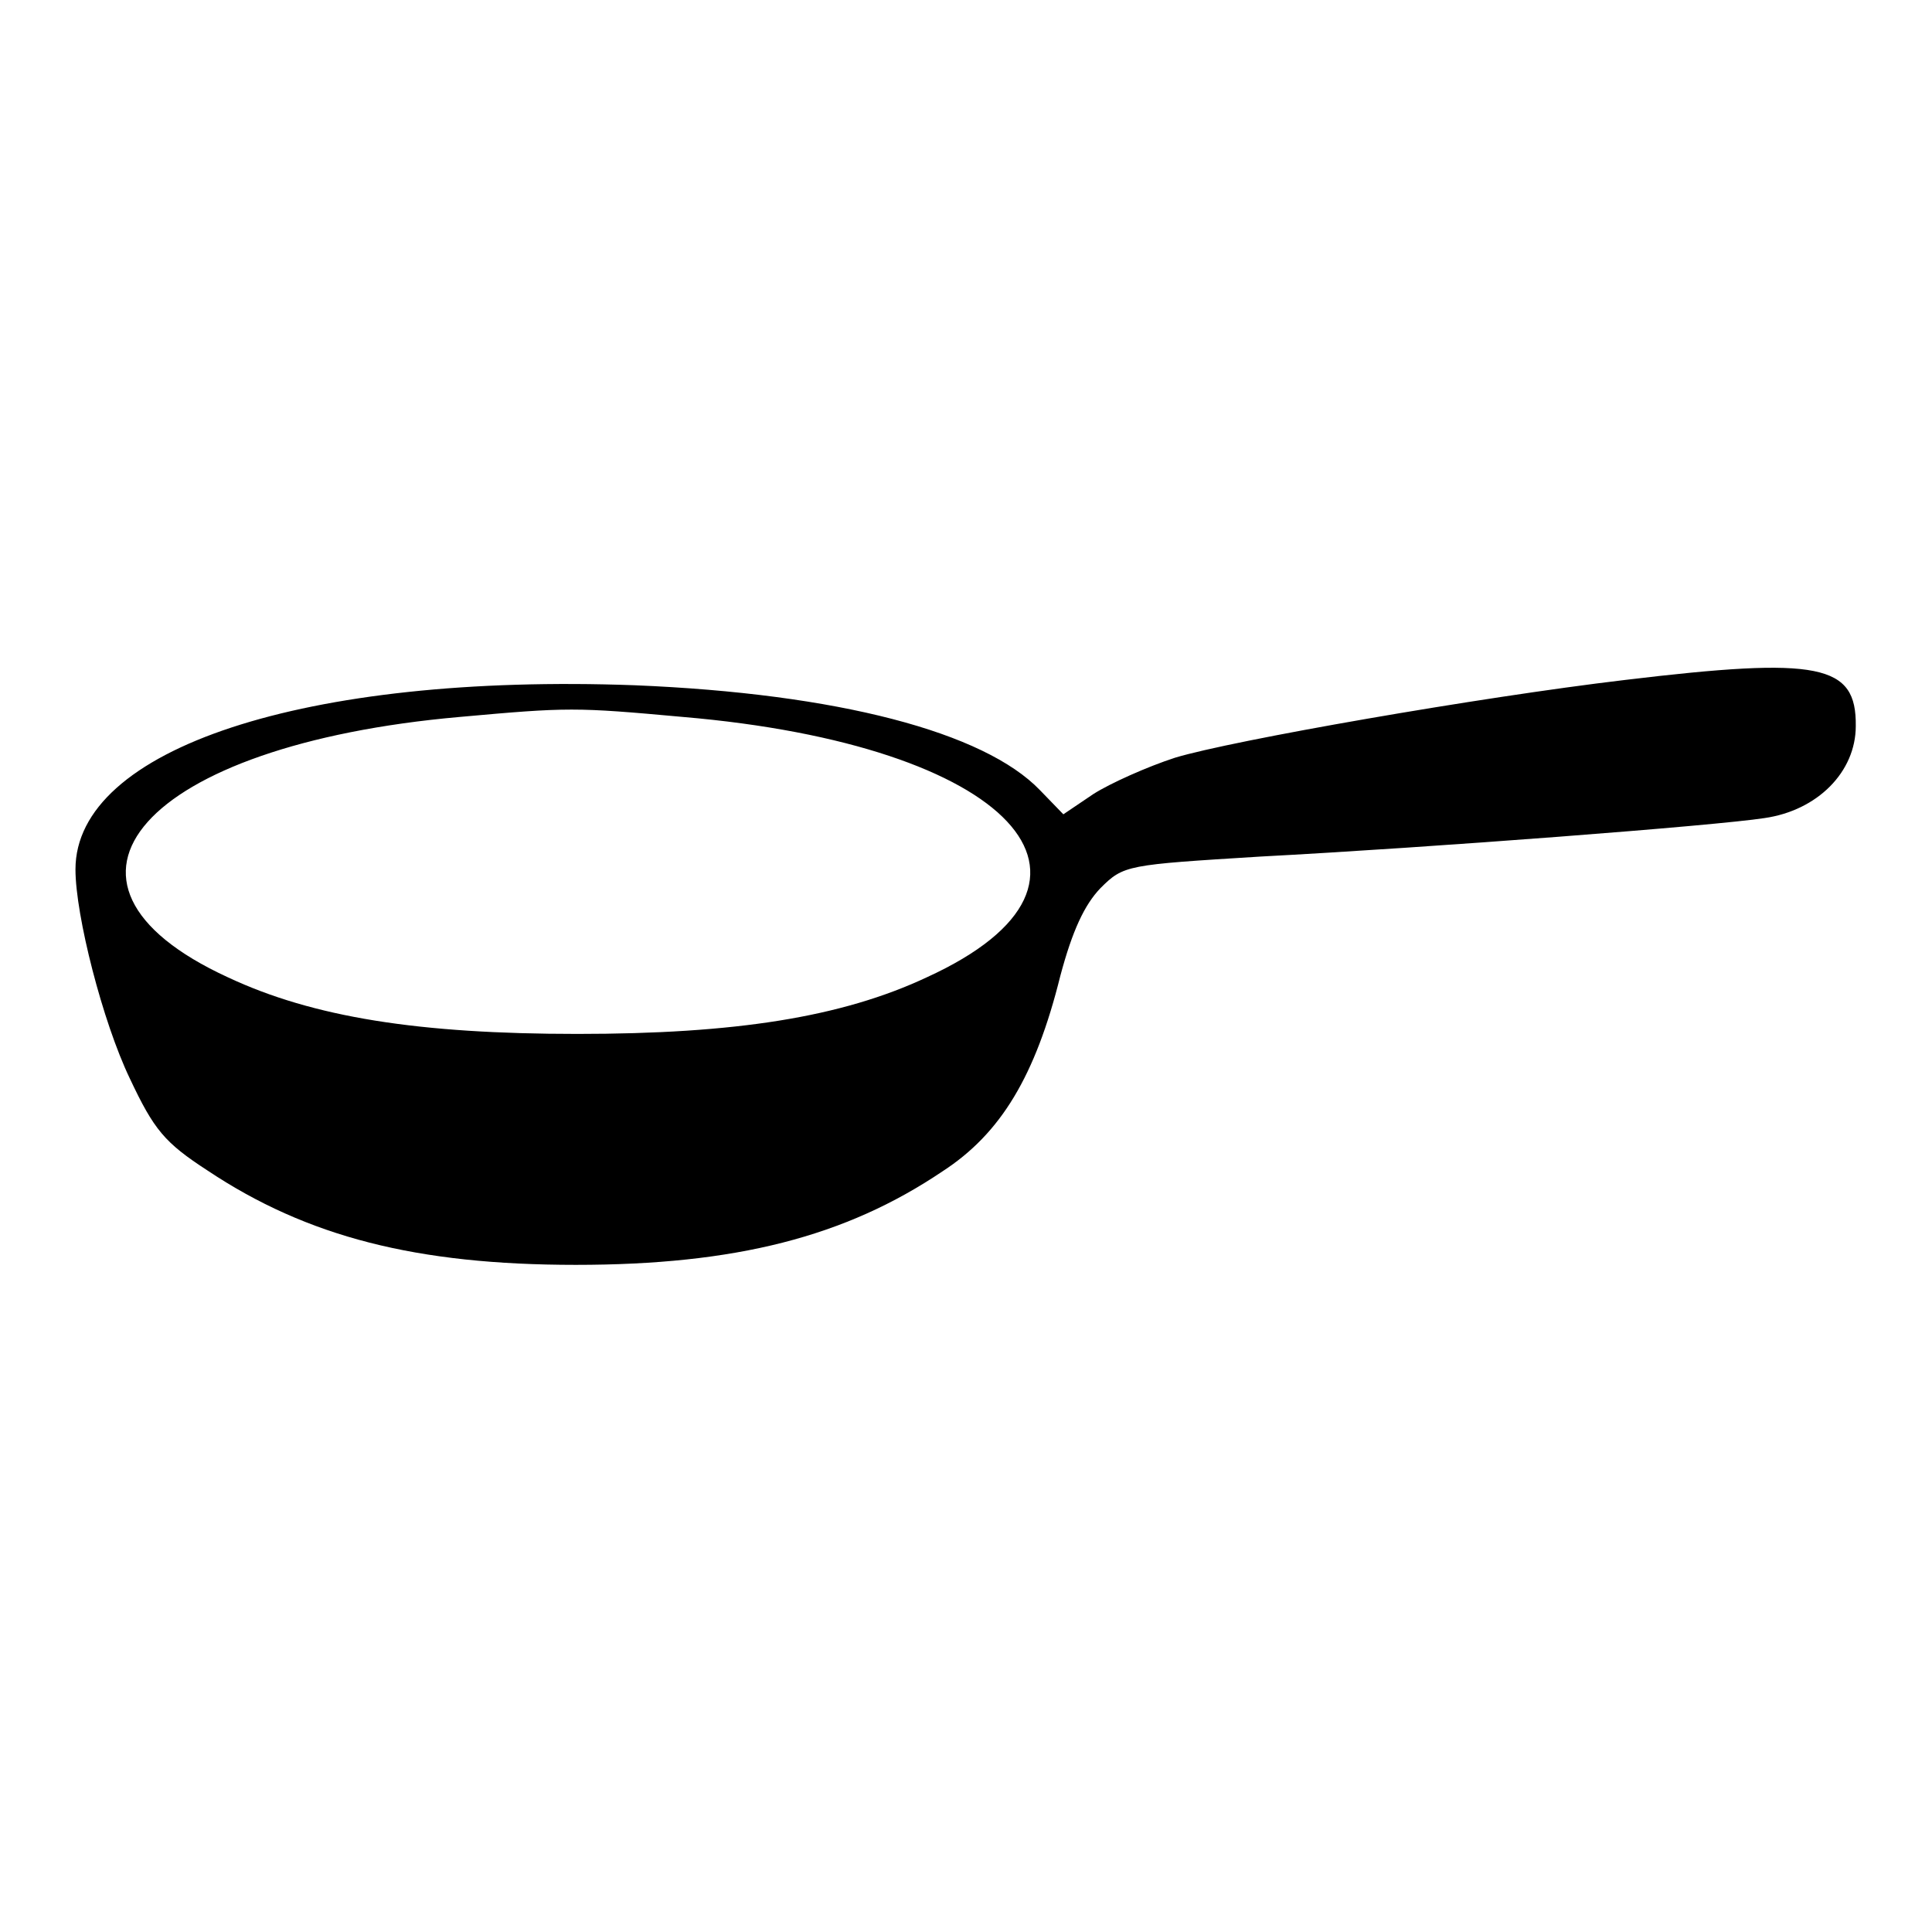
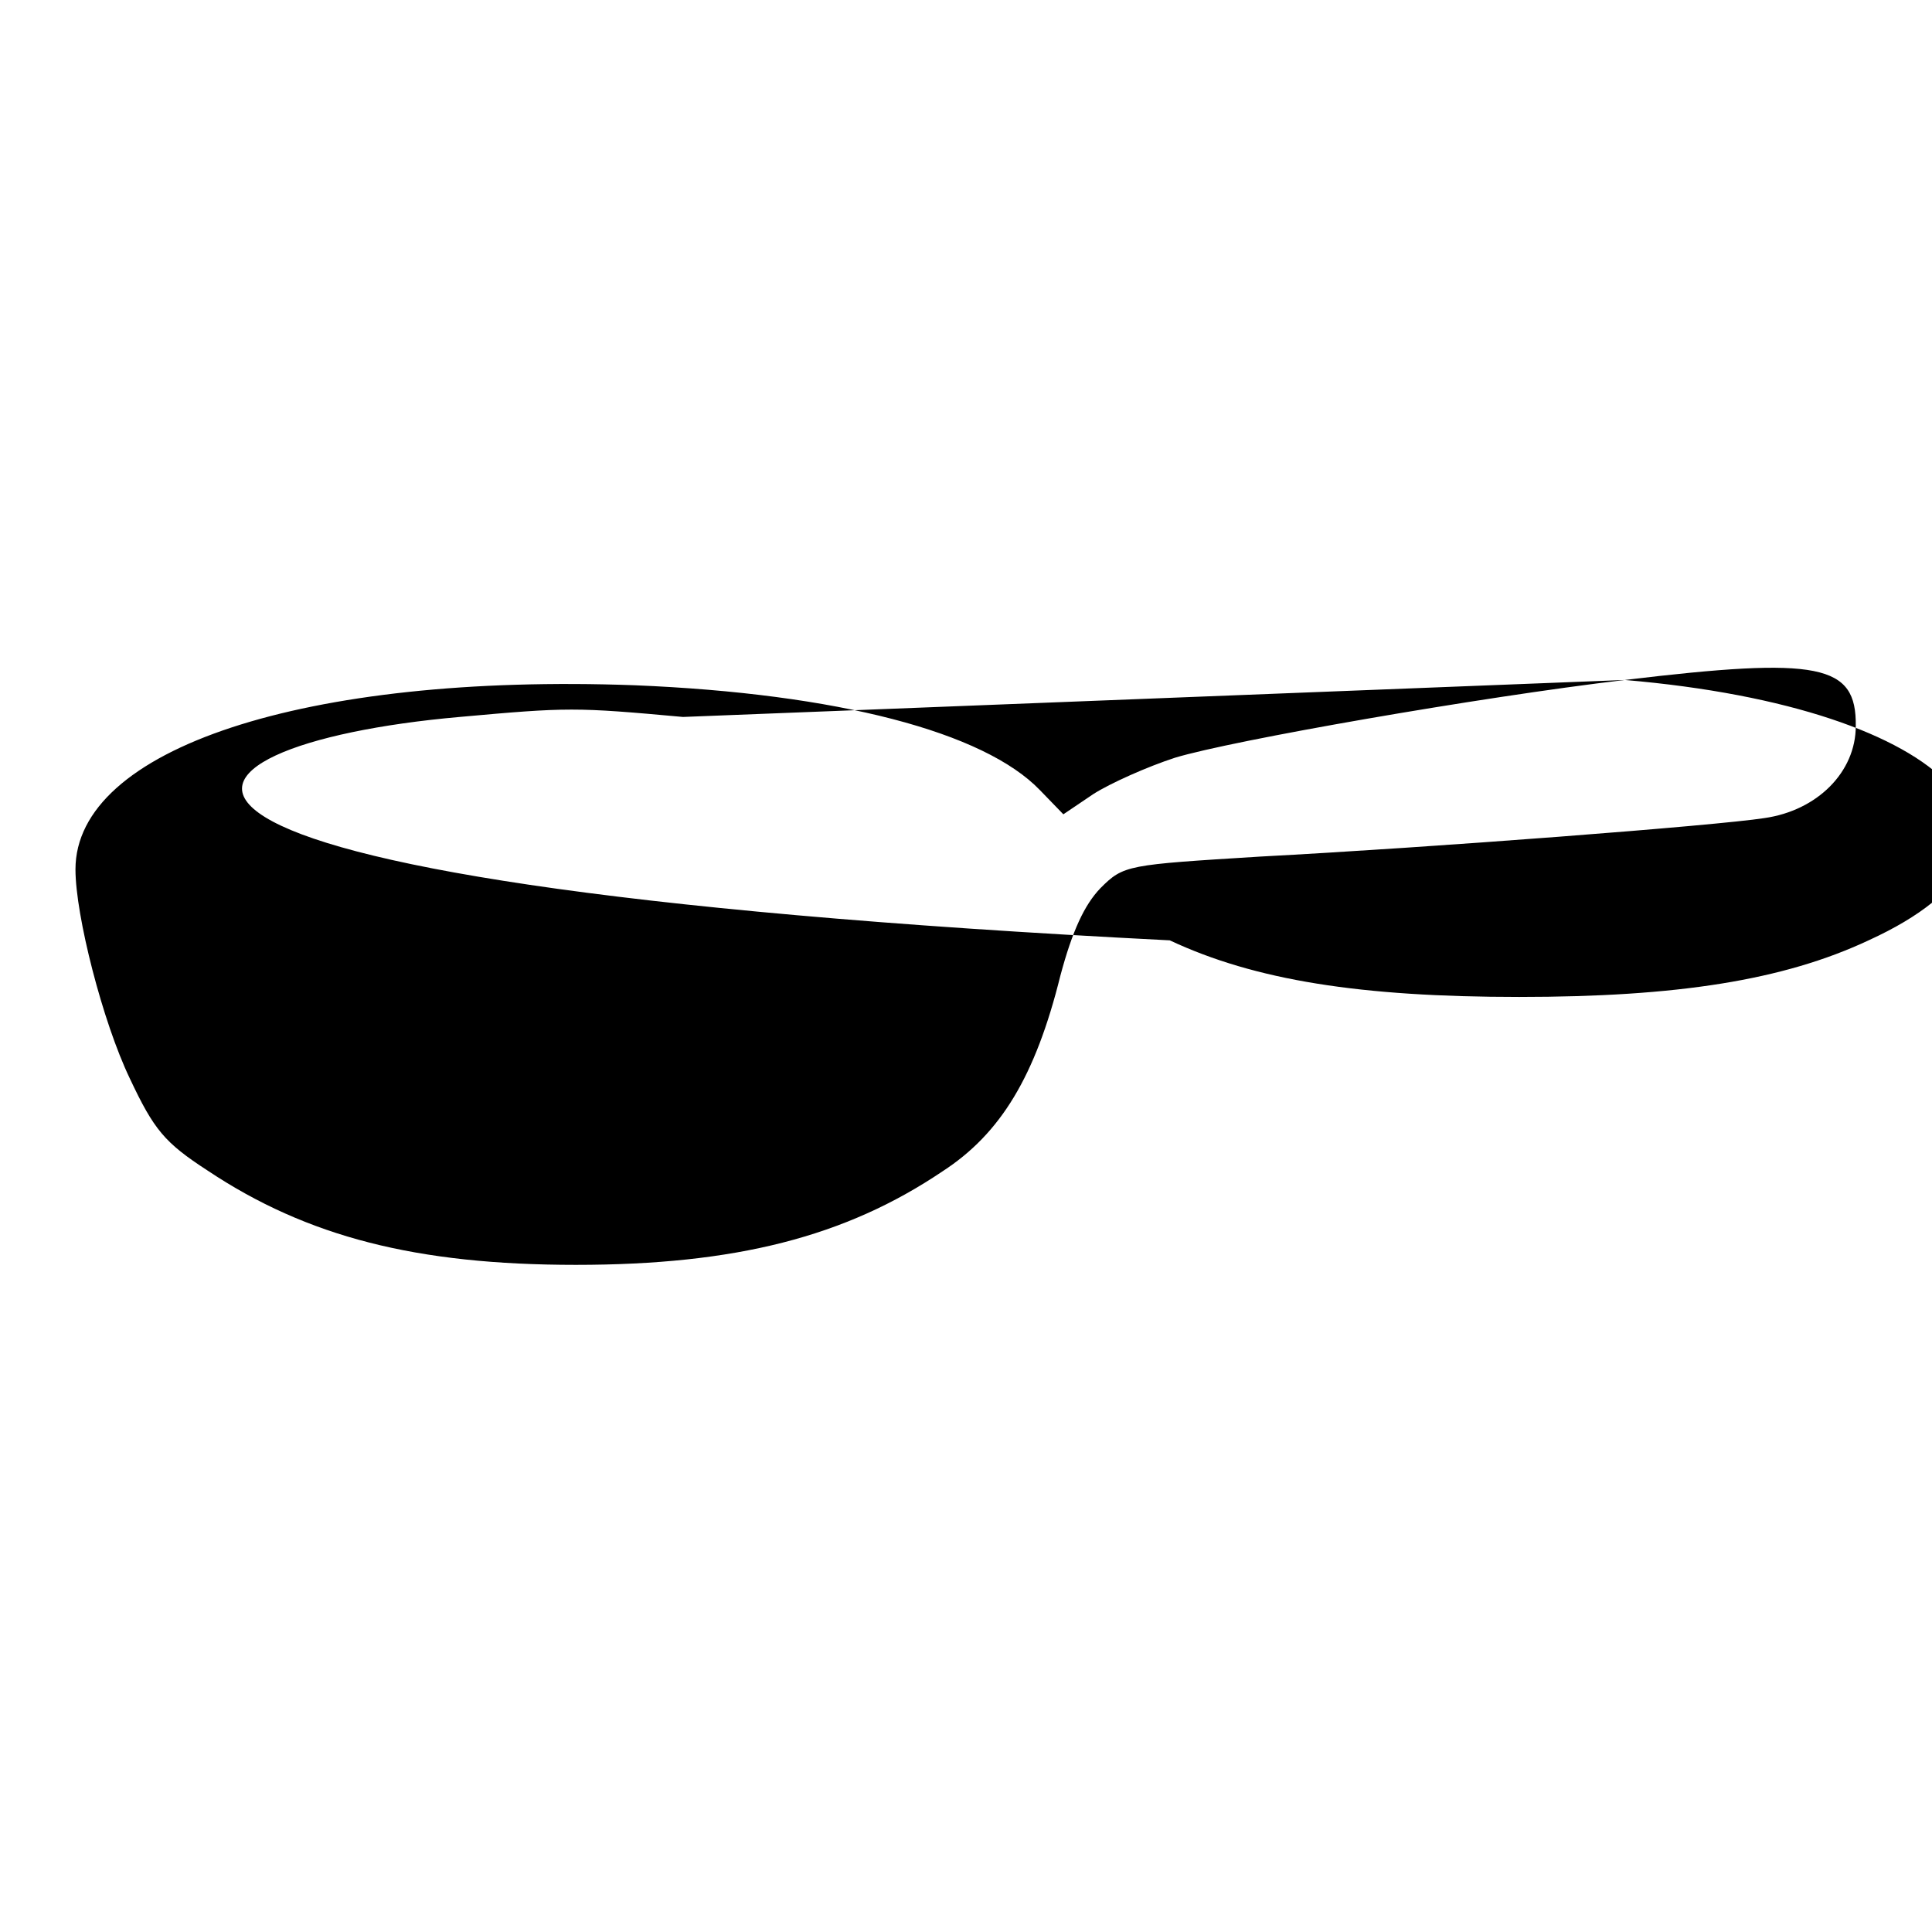
<svg xmlns="http://www.w3.org/2000/svg" version="1.1" x="0px" y="0px" viewBox="0 0 256 256" enable-background="new 0 0 256 256" xml:space="preserve">
  <g>
    <g>
      <g>
-         <path fill="#000000" d="M215.3,90.1c-19.4,2.3-52,8-59.6,10.3c-3.7,1.2-8.6,3.4-10.8,4.8l-4,2.7l-3.1-3.2C130.4,97,111,91.9,84.1,90.8C40.4,89.2,10,99.2,10,115.2c0,6.1,3.6,20.2,7.2,27.7c3.2,6.8,4.6,8.5,10.3,12.2c13.2,8.8,27.7,12.5,48.8,12.5c21.1,0,35.7-3.7,48.6-12.4c7.7-5,12.3-12.6,15.6-25.9c1.6-6,3.2-9.4,5.3-11.6c3.1-3.1,3.5-3.1,21.2-4.2c22.7-1.2,60.4-4.1,66.8-5.1c7-1,12.1-6.1,12.1-12.2C246,88,241.1,87,215.3,90.1z M90.5,95c43.4,3.7,60.3,21.7,32.3,34.5c-11.3,5.3-25.4,7.5-46.3,7.5c-21,0-35-2.2-46.3-7.5C2.8,116.9,19,98.7,60.9,95C75.3,93.7,76.2,93.7,90.5,95z" />
+         <path fill="#000000" d="M215.3,90.1c-19.4,2.3-52,8-59.6,10.3c-3.7,1.2-8.6,3.4-10.8,4.8l-4,2.7l-3.1-3.2C130.4,97,111,91.9,84.1,90.8C40.4,89.2,10,99.2,10,115.2c0,6.1,3.6,20.2,7.2,27.7c3.2,6.8,4.6,8.5,10.3,12.2c13.2,8.8,27.7,12.5,48.8,12.5c21.1,0,35.7-3.7,48.6-12.4c7.7-5,12.3-12.6,15.6-25.9c1.6-6,3.2-9.4,5.3-11.6c3.1-3.1,3.5-3.1,21.2-4.2c22.7-1.2,60.4-4.1,66.8-5.1c7-1,12.1-6.1,12.1-12.2C246,88,241.1,87,215.3,90.1z c43.4,3.7,60.3,21.7,32.3,34.5c-11.3,5.3-25.4,7.5-46.3,7.5c-21,0-35-2.2-46.3-7.5C2.8,116.9,19,98.7,60.9,95C75.3,93.7,76.2,93.7,90.5,95z" />
      </g>
    </g>
  </g>
</svg>